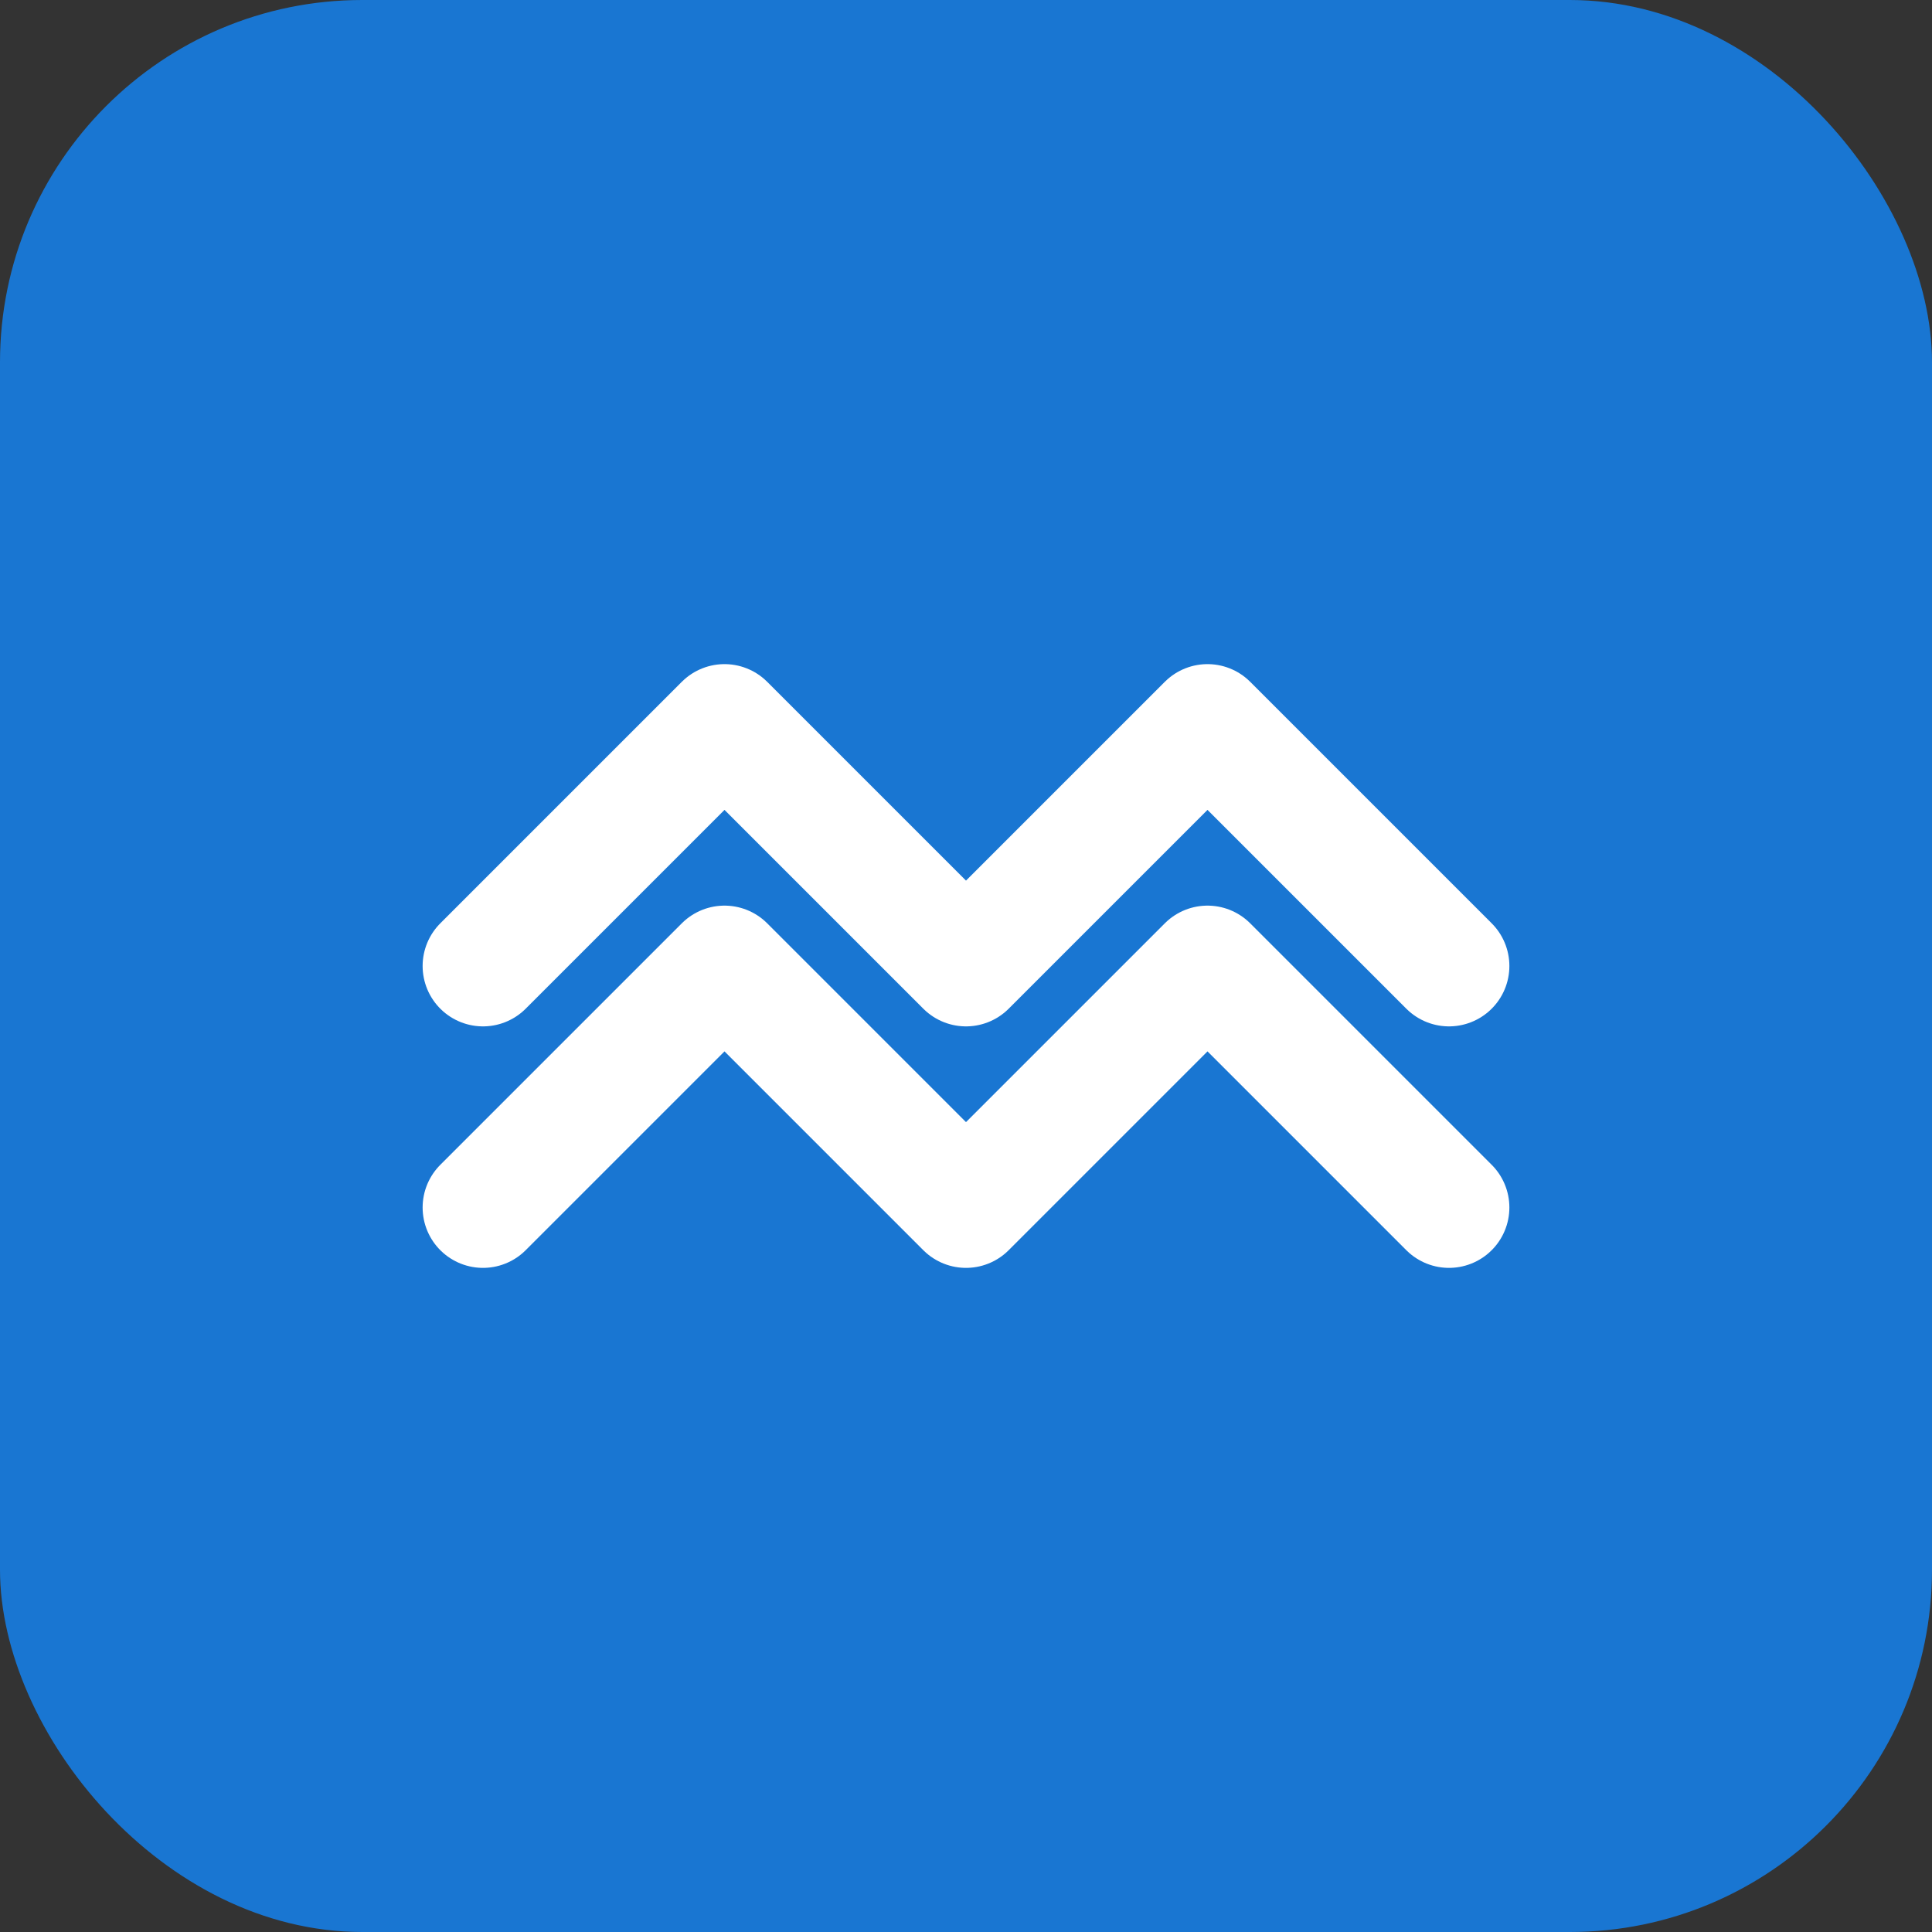
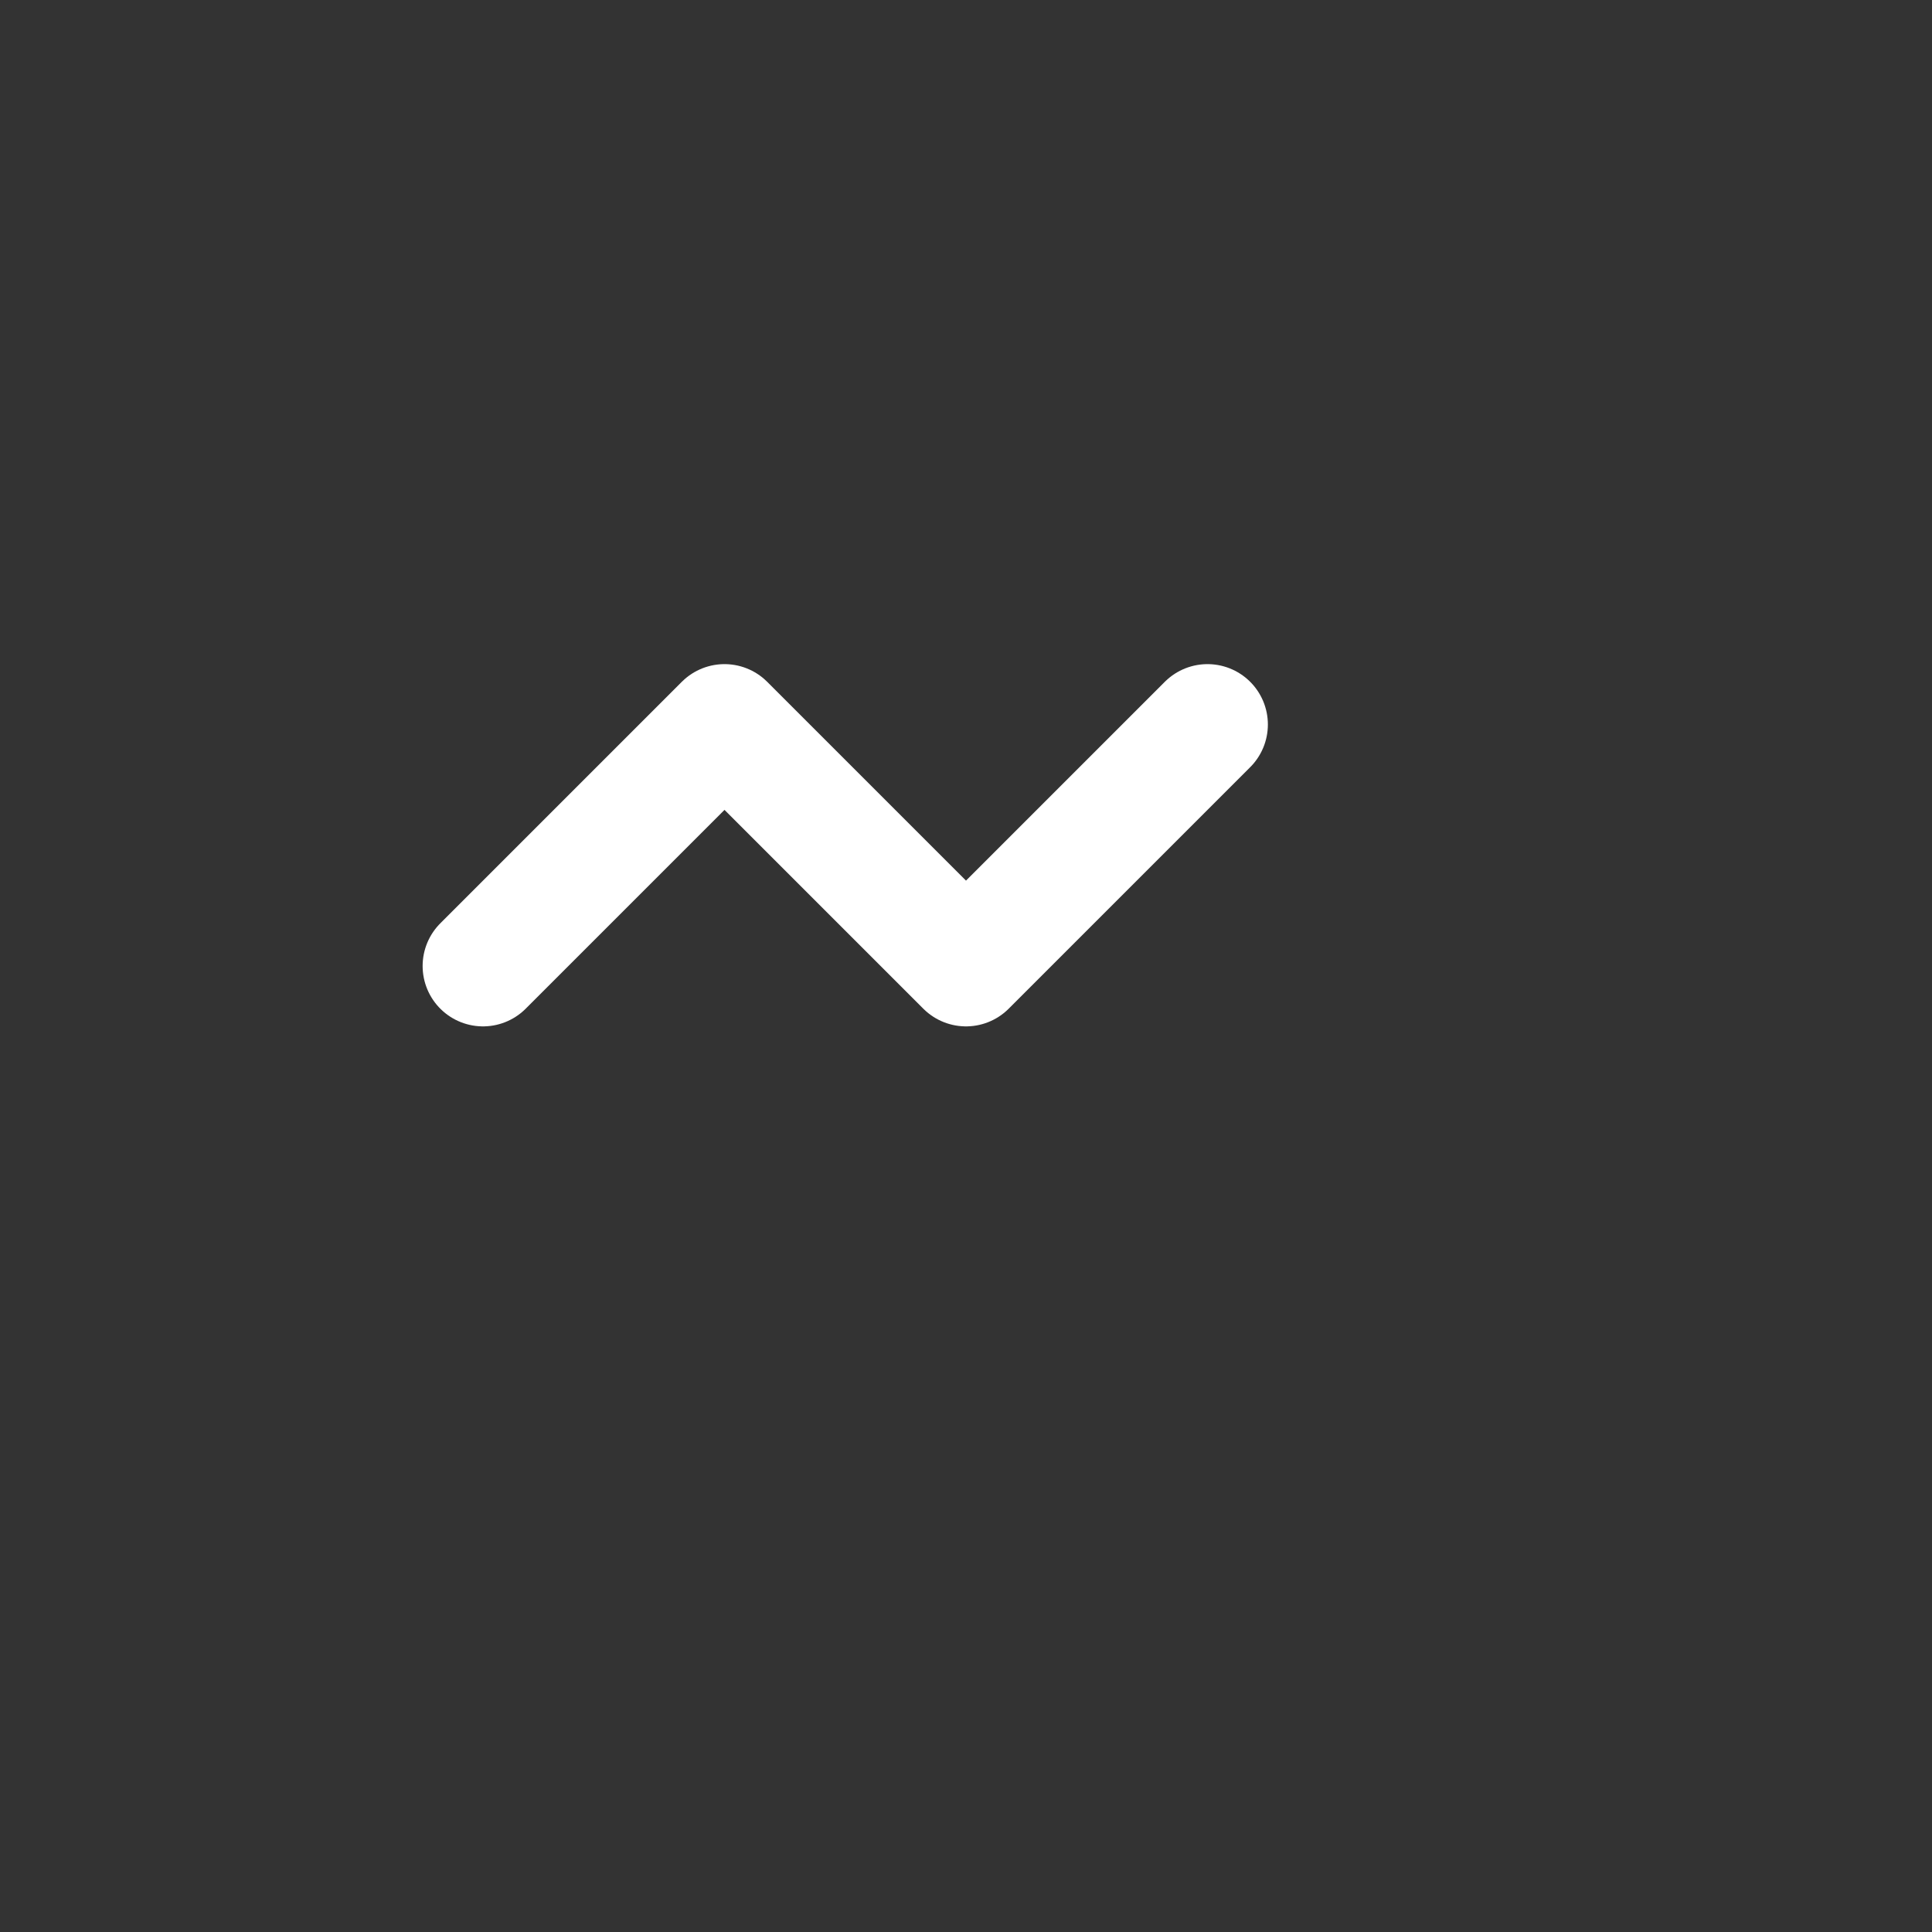
<svg xmlns="http://www.w3.org/2000/svg" width="32" height="32" viewBox="0 0 32 32" fill="none">
  <rect x="0" y="0" width="32" height="32" fill="#333333" stroke="none" />
-   <rect width="32" height="32" rx="6" fill="#1976D2" />
-   <path d="M8 16 L12 12 L16 16 L20 12 L24 16" stroke="white" stroke-width="2" stroke-linecap="round" stroke-linejoin="round" />
-   <path d="M8 20 L12 16 L16 20 L20 16 L24 20" stroke="white" stroke-width="2" stroke-linecap="round" stroke-linejoin="round" />
+   <path d="M8 16 L12 12 L16 16 L20 12 " stroke="white" stroke-width="2" stroke-linecap="round" stroke-linejoin="round" />
</svg>